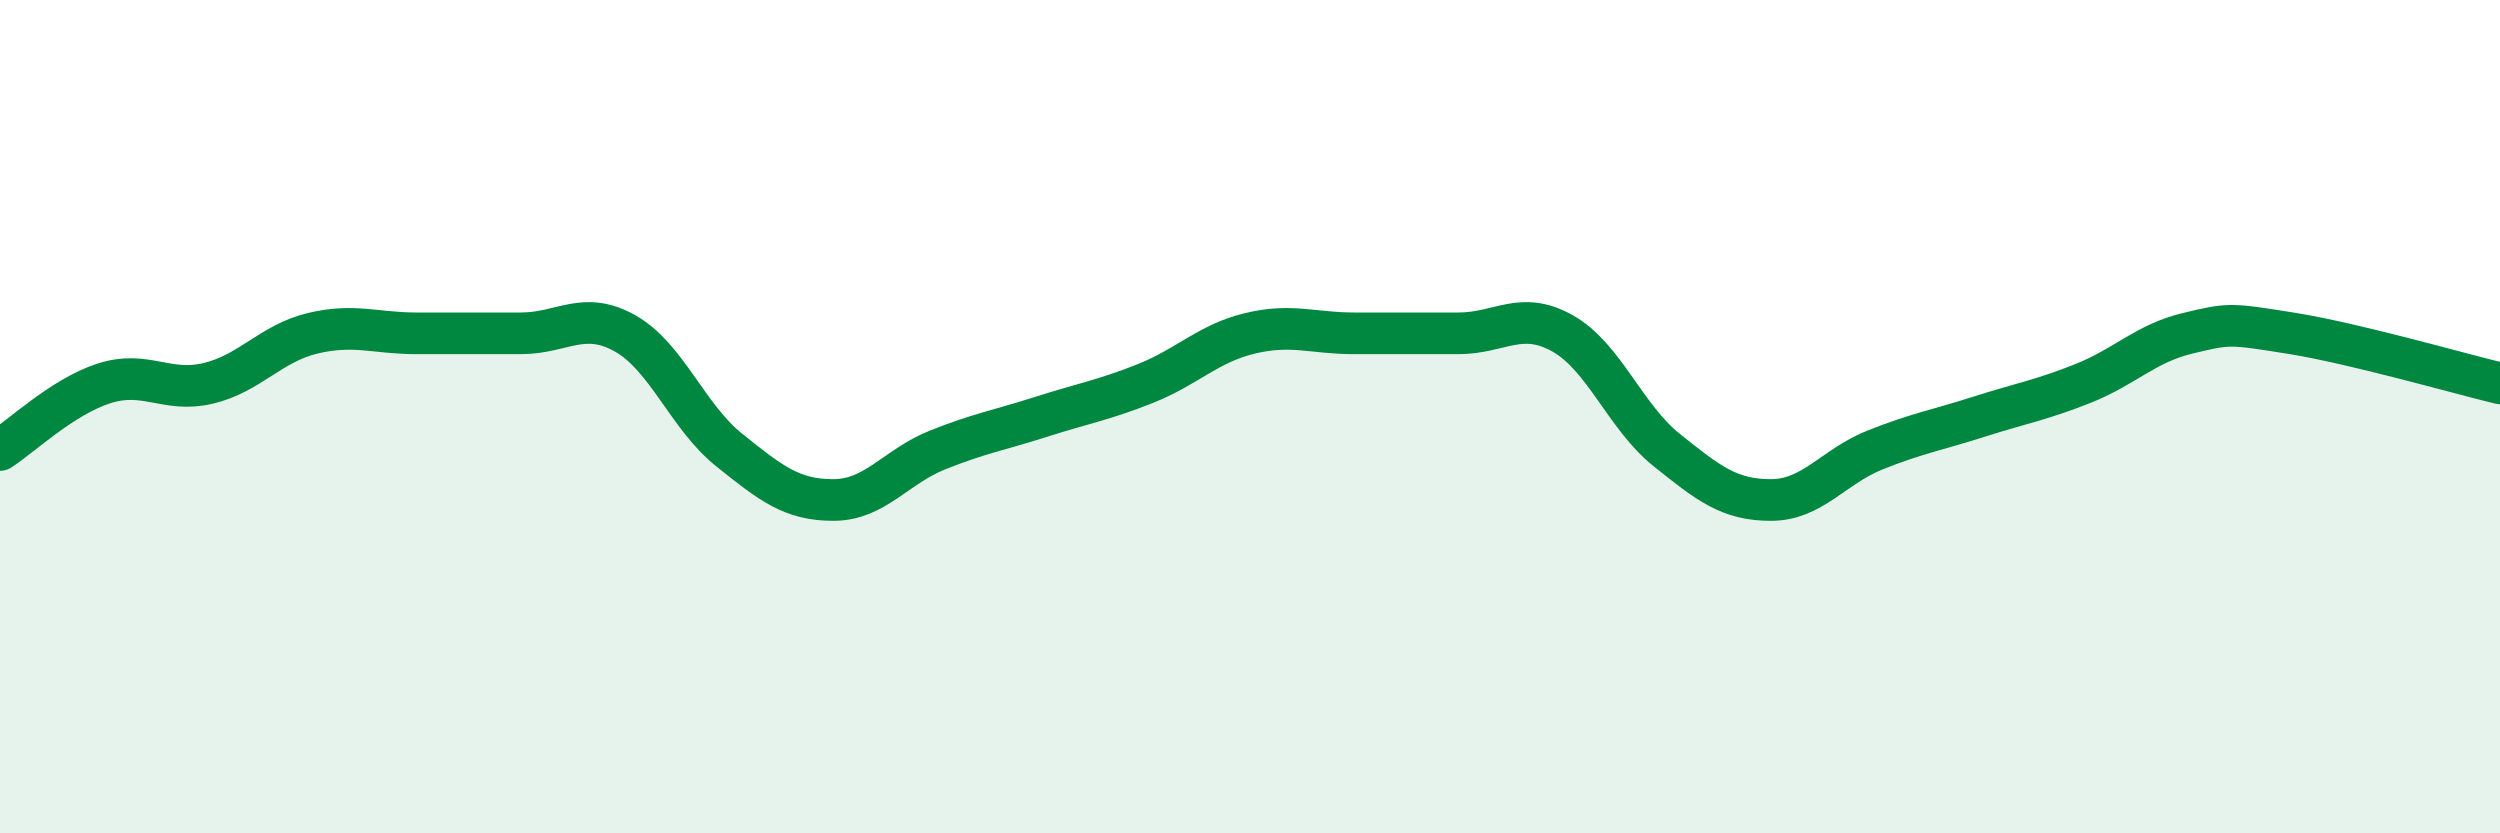
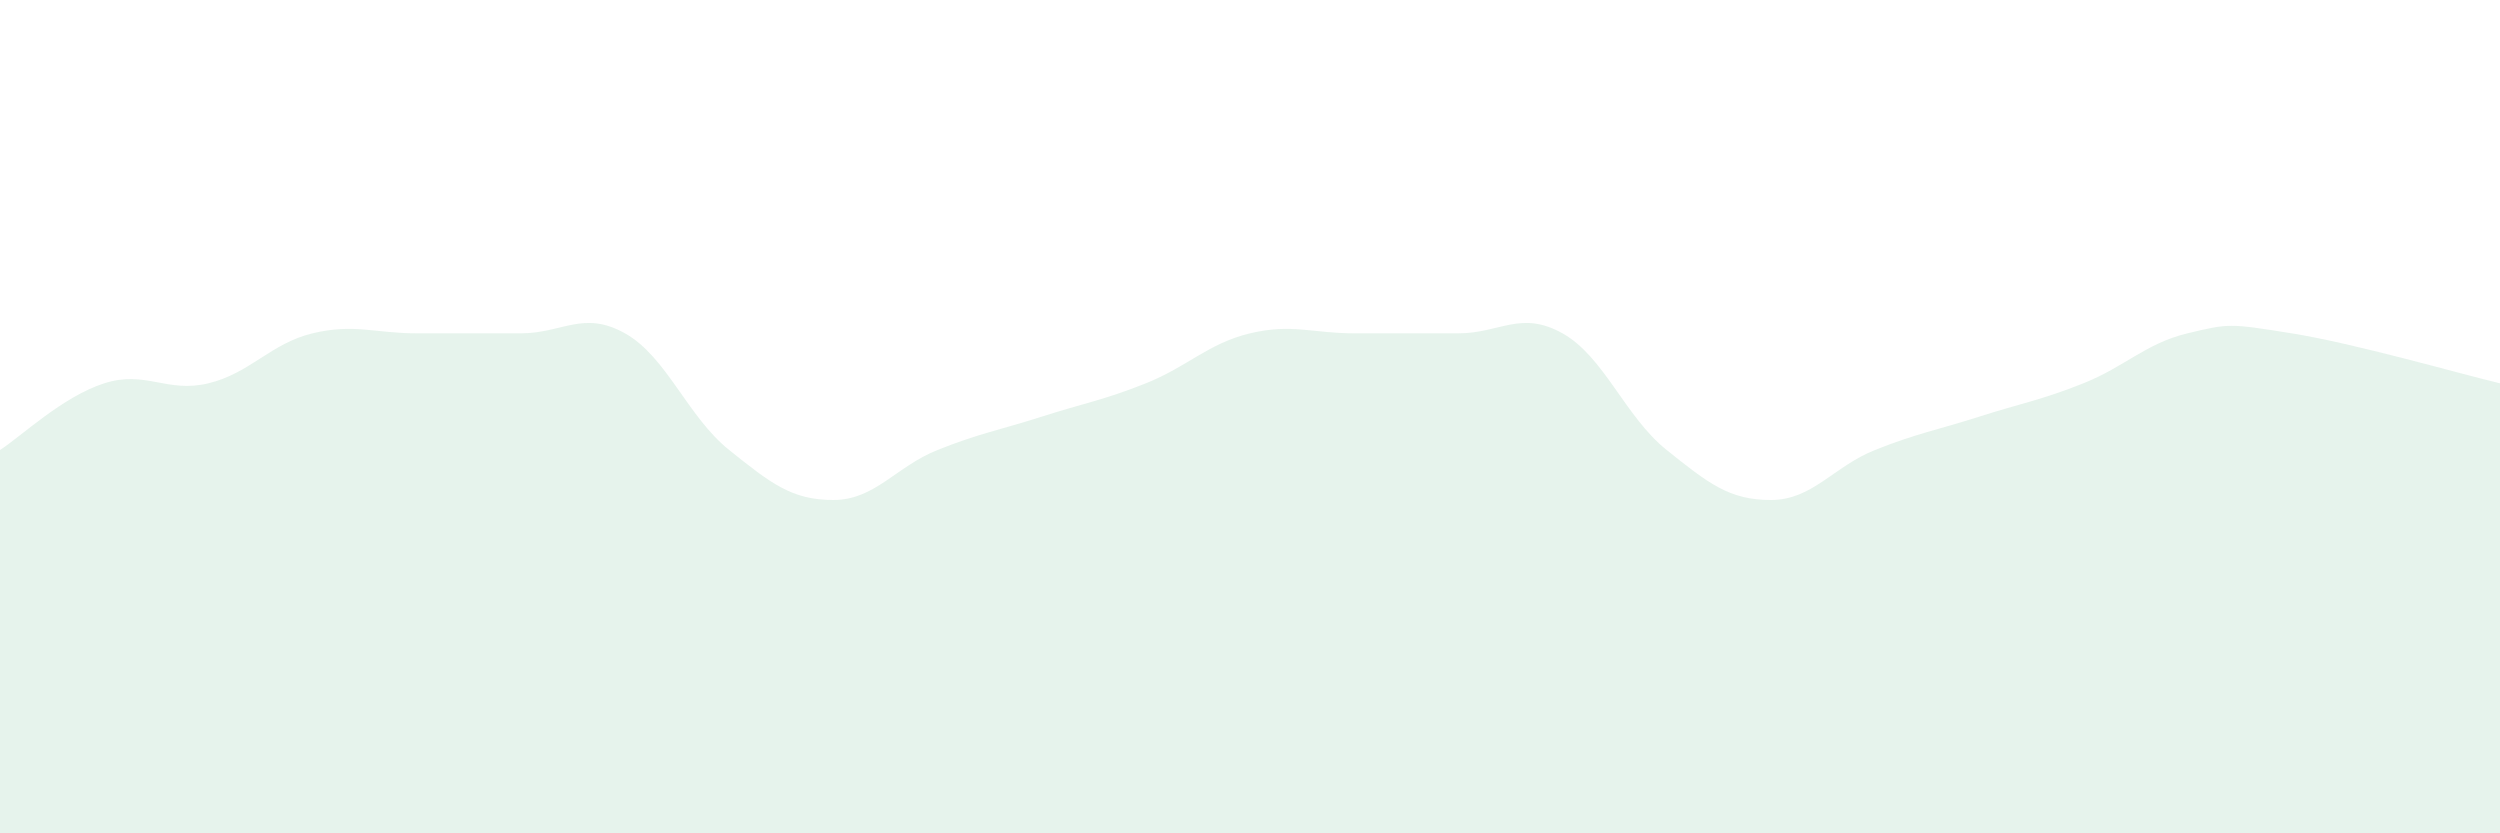
<svg xmlns="http://www.w3.org/2000/svg" width="60" height="20" viewBox="0 0 60 20">
-   <path d="M 0,10.8 C 0.5,10.48 1.5,9.52 2.5,9.2 C 3.5,8.88 4,9.44 5,9.2 C 6,8.96 6.5,8.24 7.5,8 C 8.5,7.76 9,8 10,8 C 11,8 11.5,8 12.5,8 C 13.5,8 14,7.44 15,8 C 16,8.56 16.5,10 17.5,10.8 C 18.5,11.6 19,12 20,12 C 21,12 21.5,11.2 22.5,10.8 C 23.5,10.4 24,10.32 25,10 C 26,9.68 26.5,9.6 27.5,9.2 C 28.5,8.8 29,8.24 30,8 C 31,7.76 31.5,8 32.5,8 C 33.5,8 34,8 35,8 C 36,8 36.5,7.44 37.5,8 C 38.5,8.56 39,10 40,10.8 C 41,11.6 41.5,12 42.5,12 C 43.5,12 44,11.2 45,10.8 C 46,10.4 46.5,10.32 47.5,10 C 48.5,9.68 49,9.6 50,9.2 C 51,8.8 51.5,8.24 52.5,8 C 53.5,7.76 53.5,7.76 55,8 C 56.5,8.24 59,8.96 60,9.2L60 20L0 20Z" fill="#008740" opacity="0.1" stroke-linecap="round" stroke-linejoin="round" />
-   <path d="M 0,10.8 C 0.5,10.48 1.5,9.52 2.5,9.2 C 3.5,8.88 4,9.44 5,9.2 C 6,8.96 6.5,8.24 7.5,8 C 8.5,7.76 9,8 10,8 C 11,8 11.5,8 12.5,8 C 13.5,8 14,7.44 15,8 C 16,8.56 16.5,10 17.5,10.8 C 18.5,11.6 19,12 20,12 C 21,12 21.5,11.2 22.5,10.8 C 23.5,10.4 24,10.32 25,10 C 26,9.68 26.5,9.6 27.5,9.2 C 28.5,8.8 29,8.24 30,8 C 31,7.76 31.5,8 32.5,8 C 33.5,8 34,8 35,8 C 36,8 36.5,7.44 37.5,8 C 38.5,8.56 39,10 40,10.8 C 41,11.6 41.5,12 42.5,12 C 43.5,12 44,11.2 45,10.8 C 46,10.4 46.5,10.32 47.5,10 C 48.5,9.68 49,9.6 50,9.2 C 51,8.8 51.5,8.24 52.5,8 C 53.5,7.76 53.5,7.76 55,8 C 56.5,8.24 59,8.96 60,9.2" stroke="#008740" stroke-width="1" fill="none" stroke-linecap="round" stroke-linejoin="round" />
+   <path d="M 0,10.8 C 0.5,10.48 1.5,9.52 2.5,9.2 C 3.5,8.88 4,9.44 5,9.2 C 6,8.96 6.5,8.24 7.5,8 C 8.5,7.76 9,8 10,8 C 11,8 11.5,8 12.5,8 C 13.5,8 14,7.44 15,8 C 16,8.56 16.5,10 17.5,10.8 C 18.5,11.6 19,12 20,12 C 21,12 21.5,11.2 22.5,10.8 C 23.5,10.4 24,10.32 25,10 C 26,9.68 26.5,9.6 27.5,9.2 C 28.5,8.8 29,8.24 30,8 C 31,7.76 31.5,8 32.5,8 C 33.5,8 34,8 35,8 C 36,8 36.5,7.44 37.5,8 C 38.5,8.56 39,10 40,10.8 C 41,11.6 41.5,12 42.5,12 C 43.5,12 44,11.2 45,10.8 C 46,10.4 46.5,10.32 47.5,10 C 48.5,9.68 49,9.6 50,9.2 C 51,8.8 51.5,8.24 52.5,8 C 53.5,7.76 53.5,7.76 55,8 C 56.5,8.24 59,8.96 60,9.2L60 20L0 20" fill="#008740" opacity="0.1" stroke-linecap="round" stroke-linejoin="round" />
</svg>